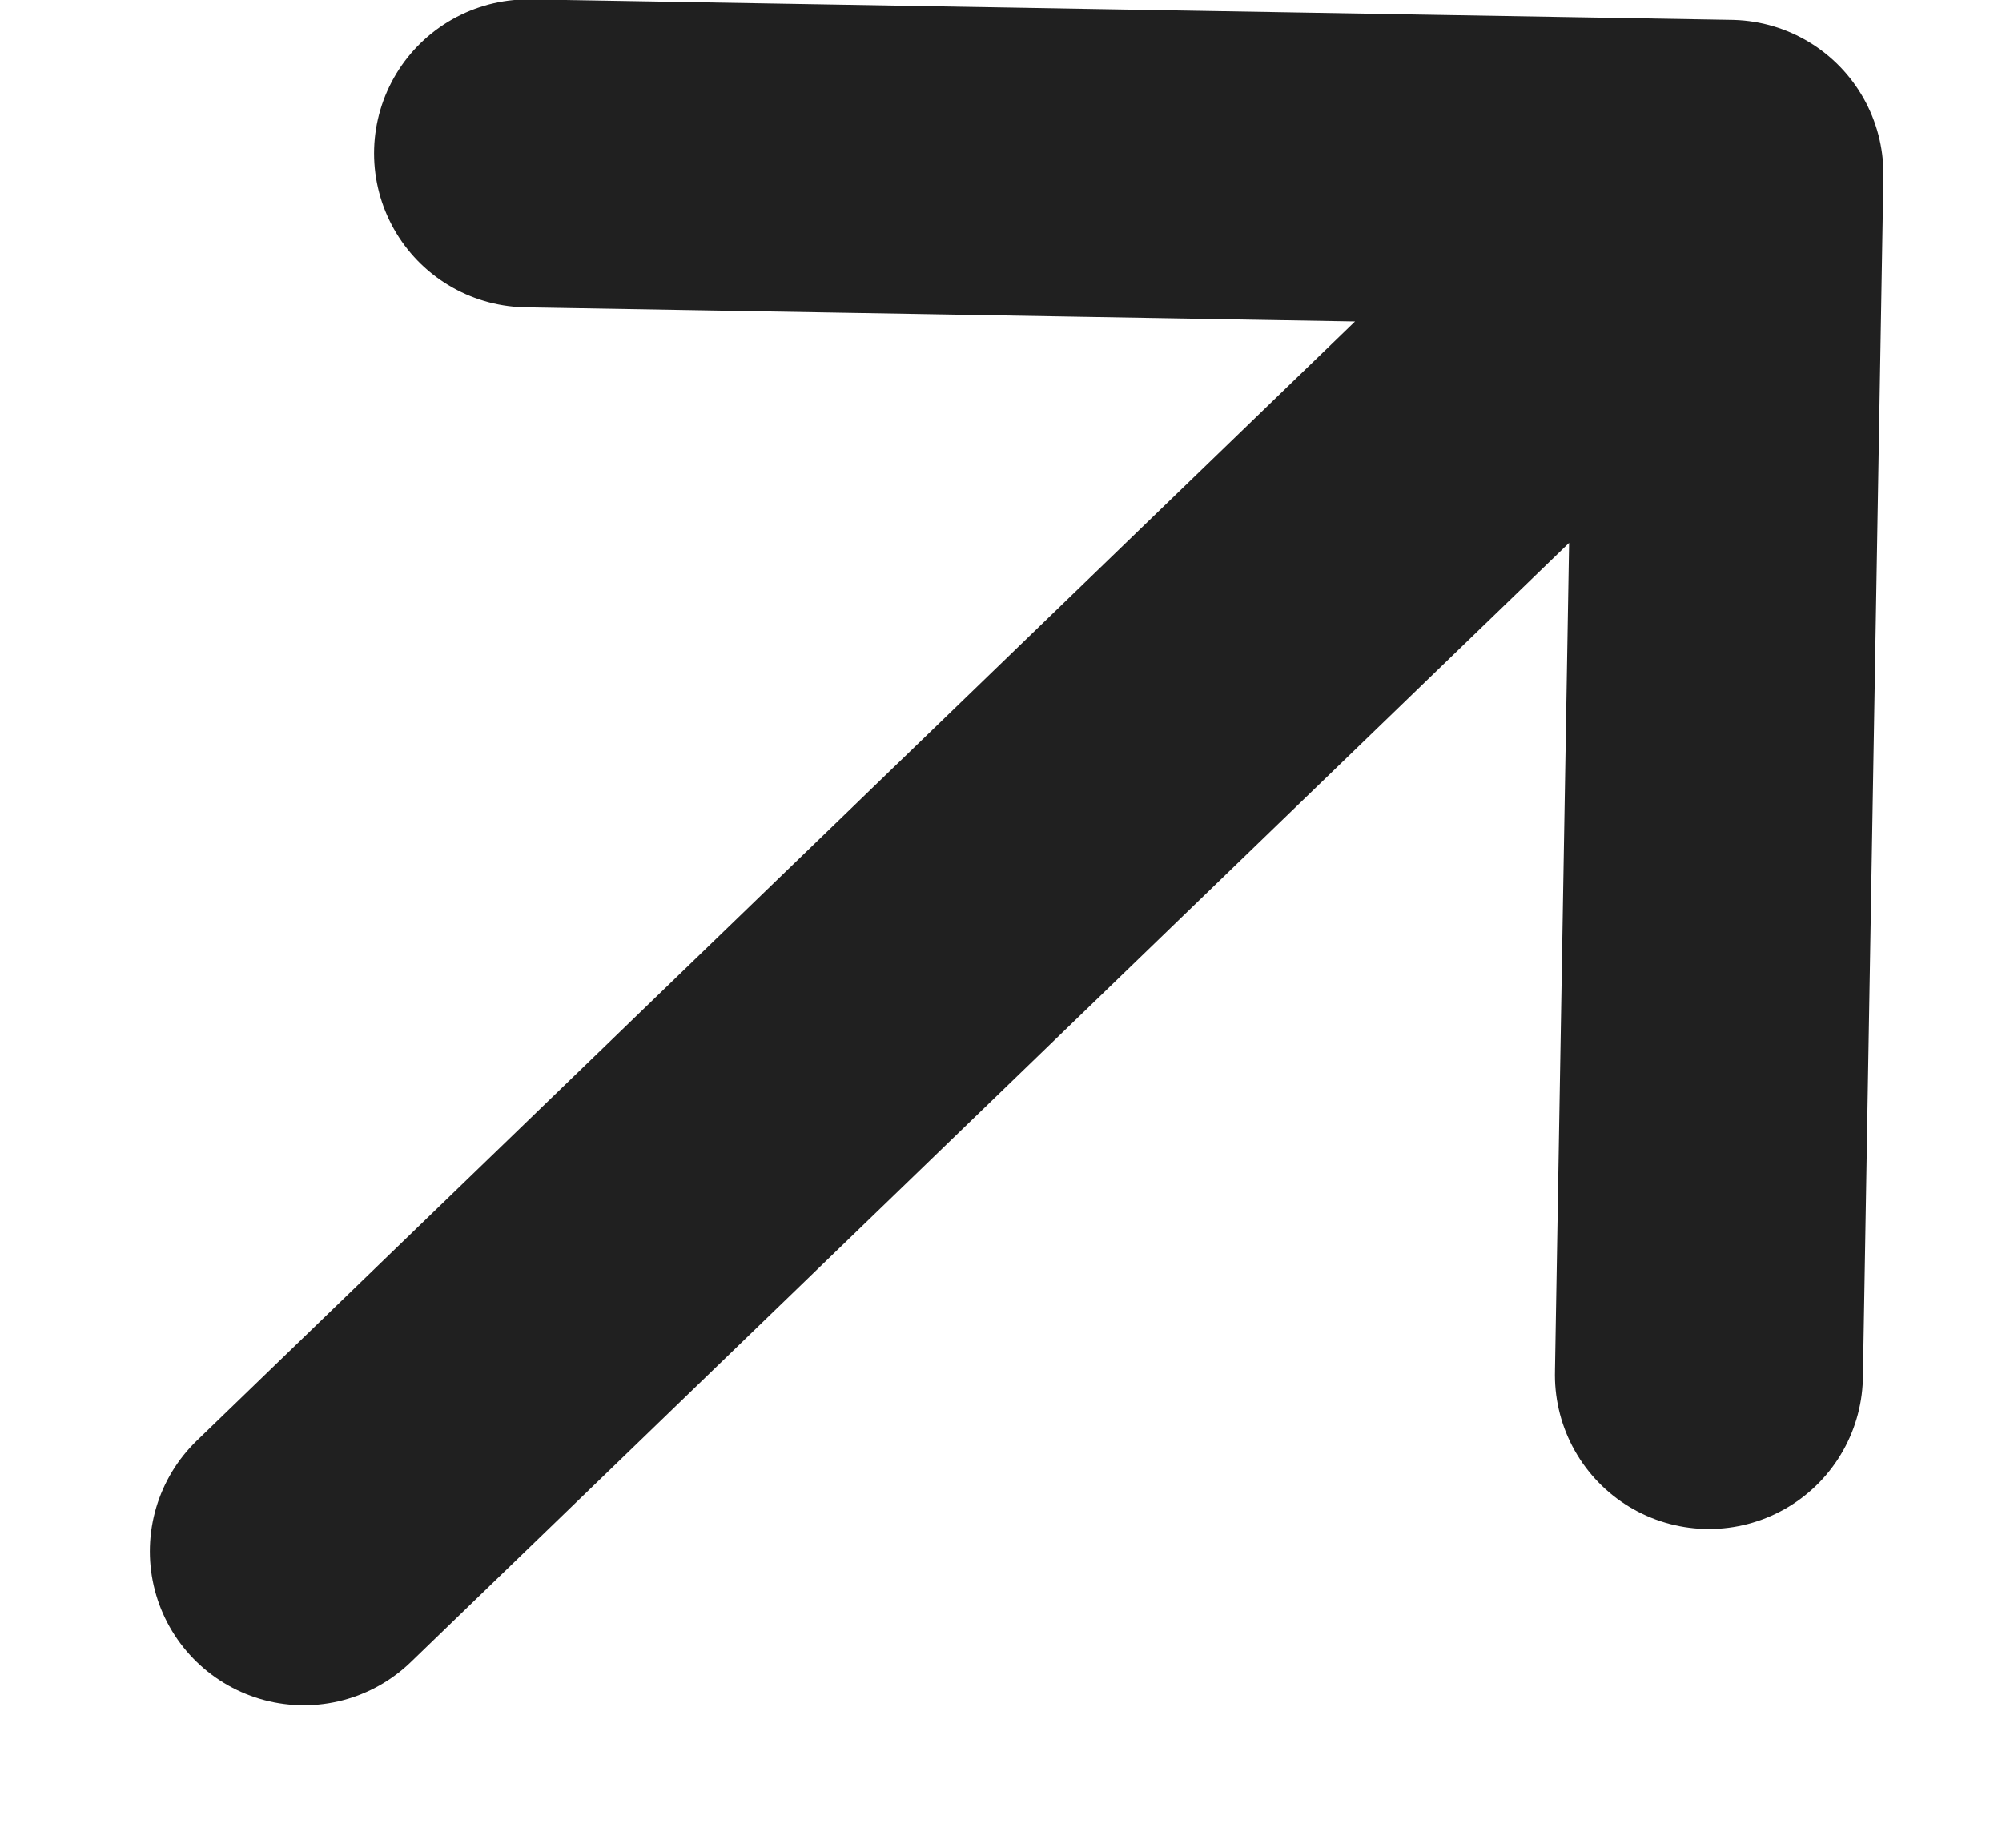
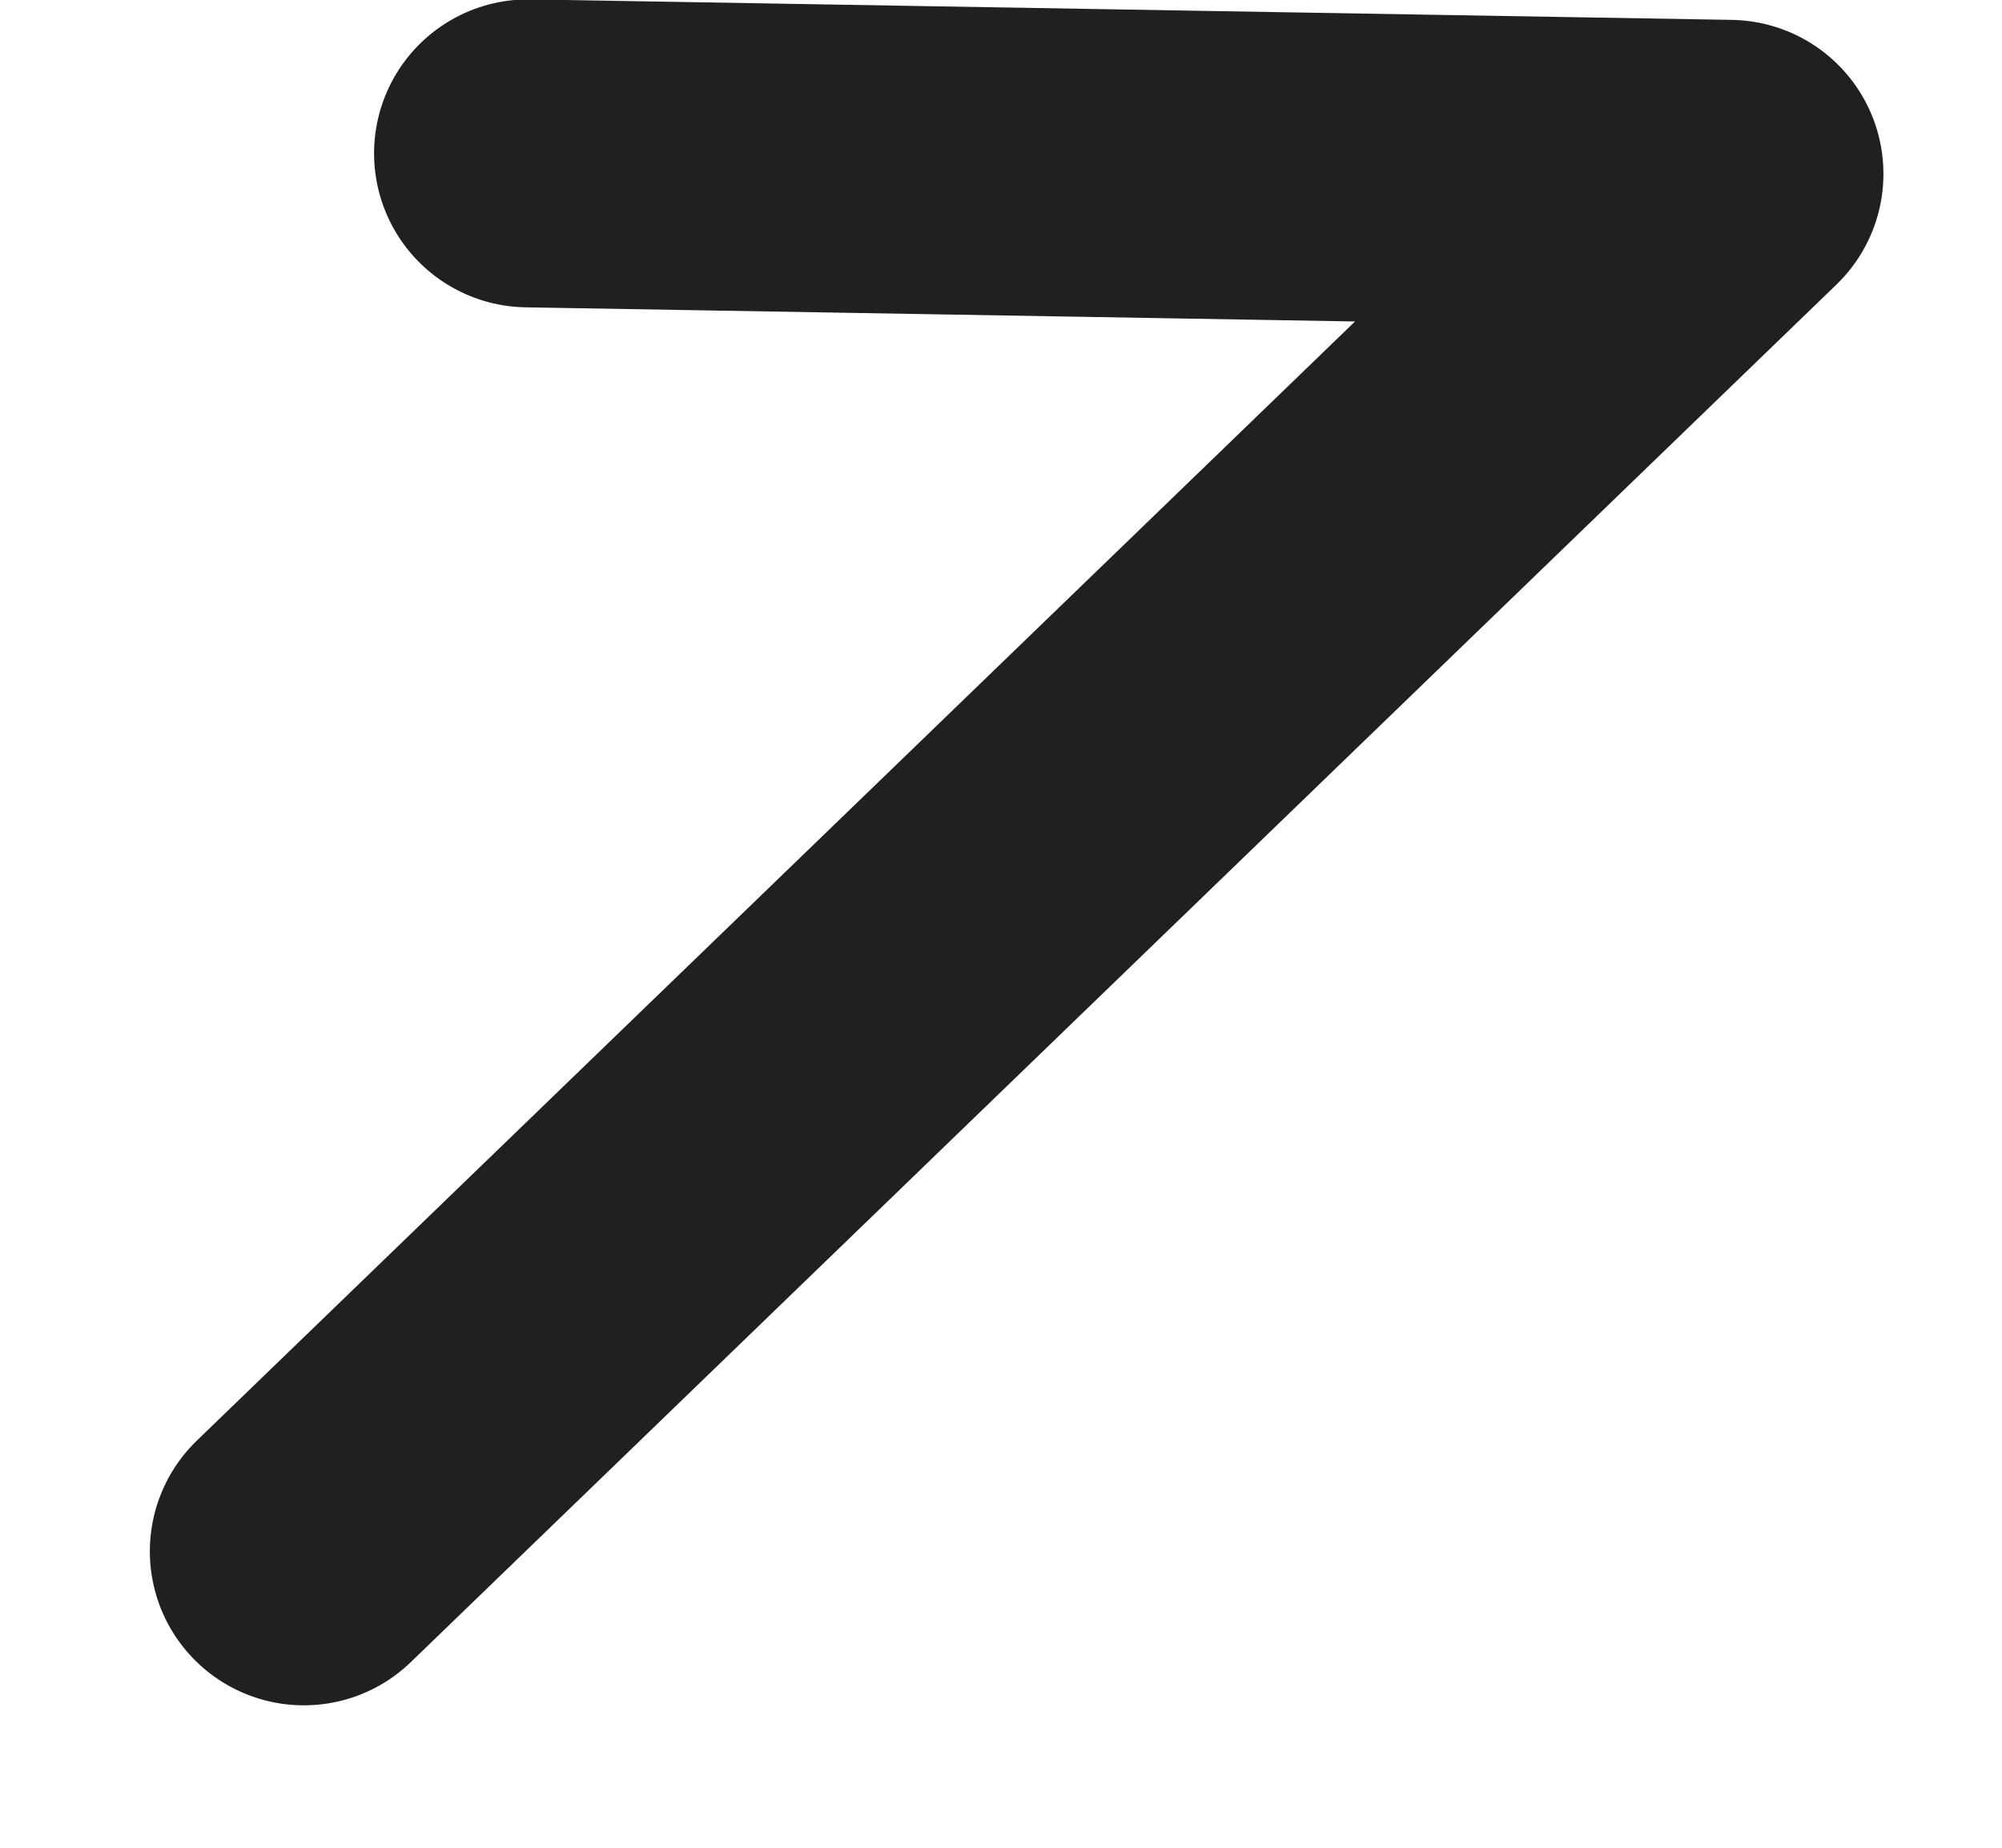
<svg xmlns="http://www.w3.org/2000/svg" width="13" height="12" viewBox="0 0 13 12" fill="none">
-   <path d="M11.23 1.129L11.097 8.93M11.23 1.129L3.429 0.996M11.23 1.129L1.973 10.075" stroke="#202020" stroke-width="2" stroke-linecap="round" stroke-linejoin="round" />
+   <path d="M11.23 1.129M11.23 1.129L3.429 0.996M11.23 1.129L1.973 10.075" stroke="#202020" stroke-width="2" stroke-linecap="round" stroke-linejoin="round" />
</svg>